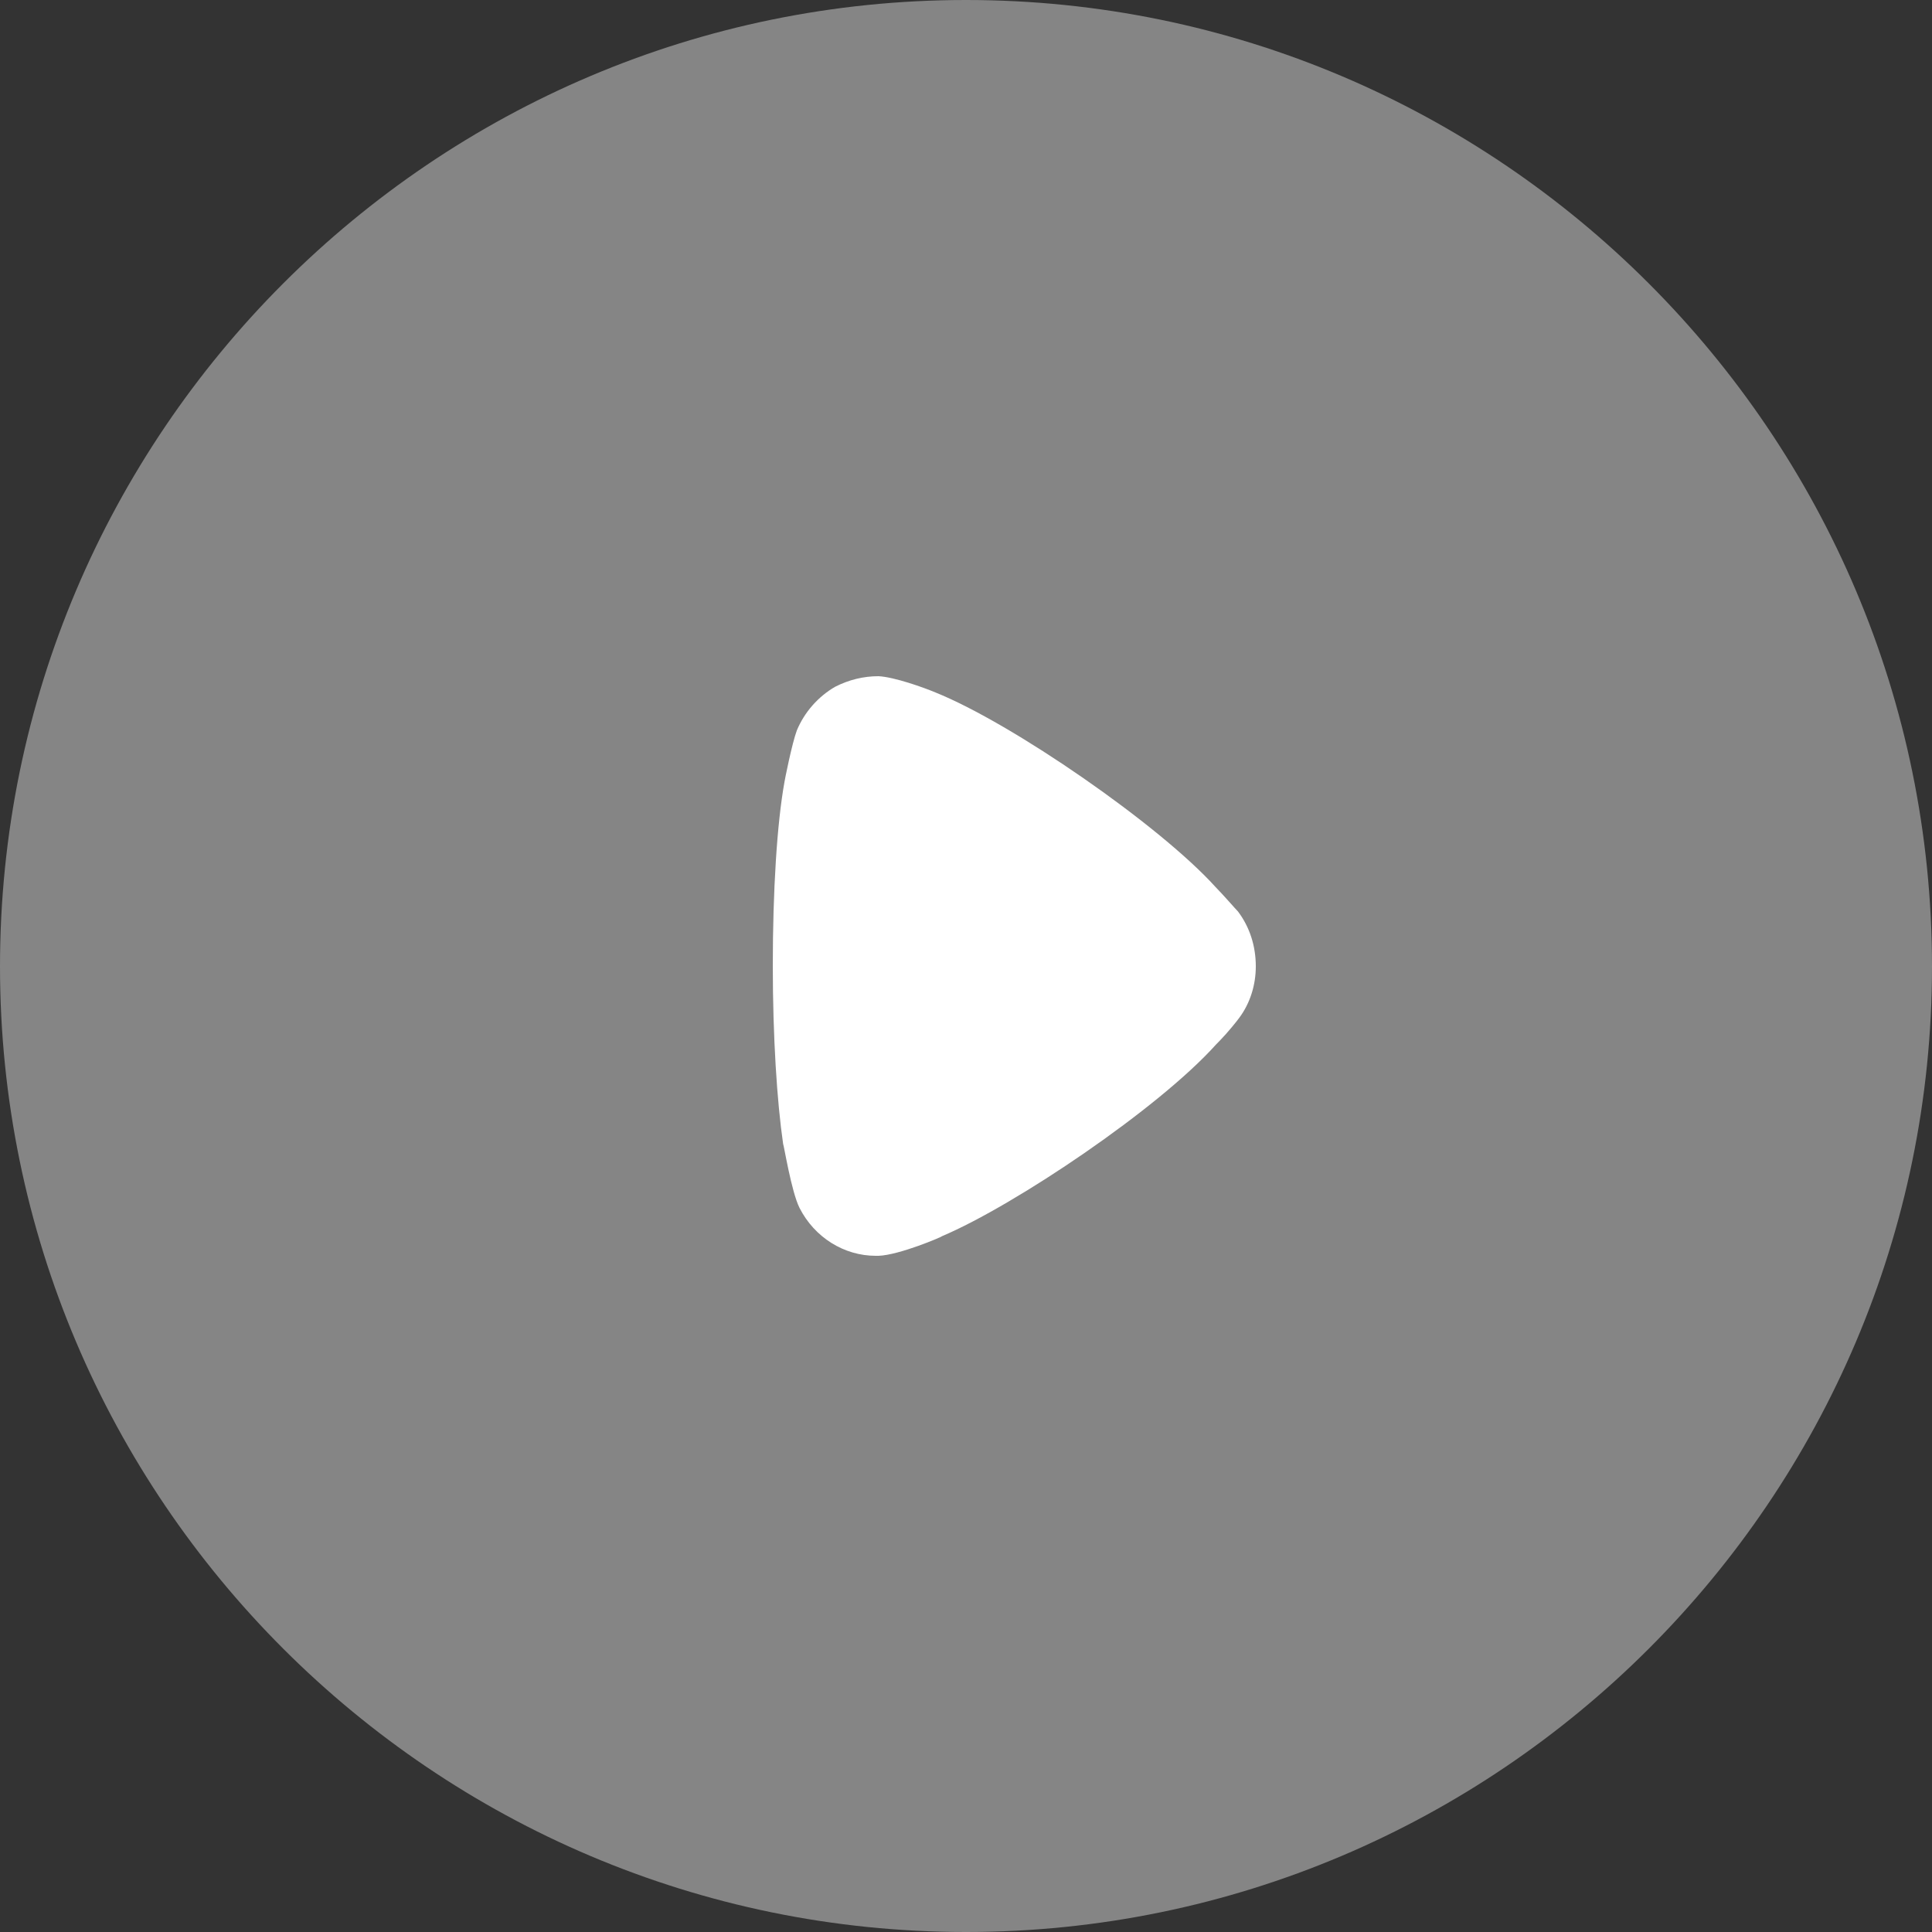
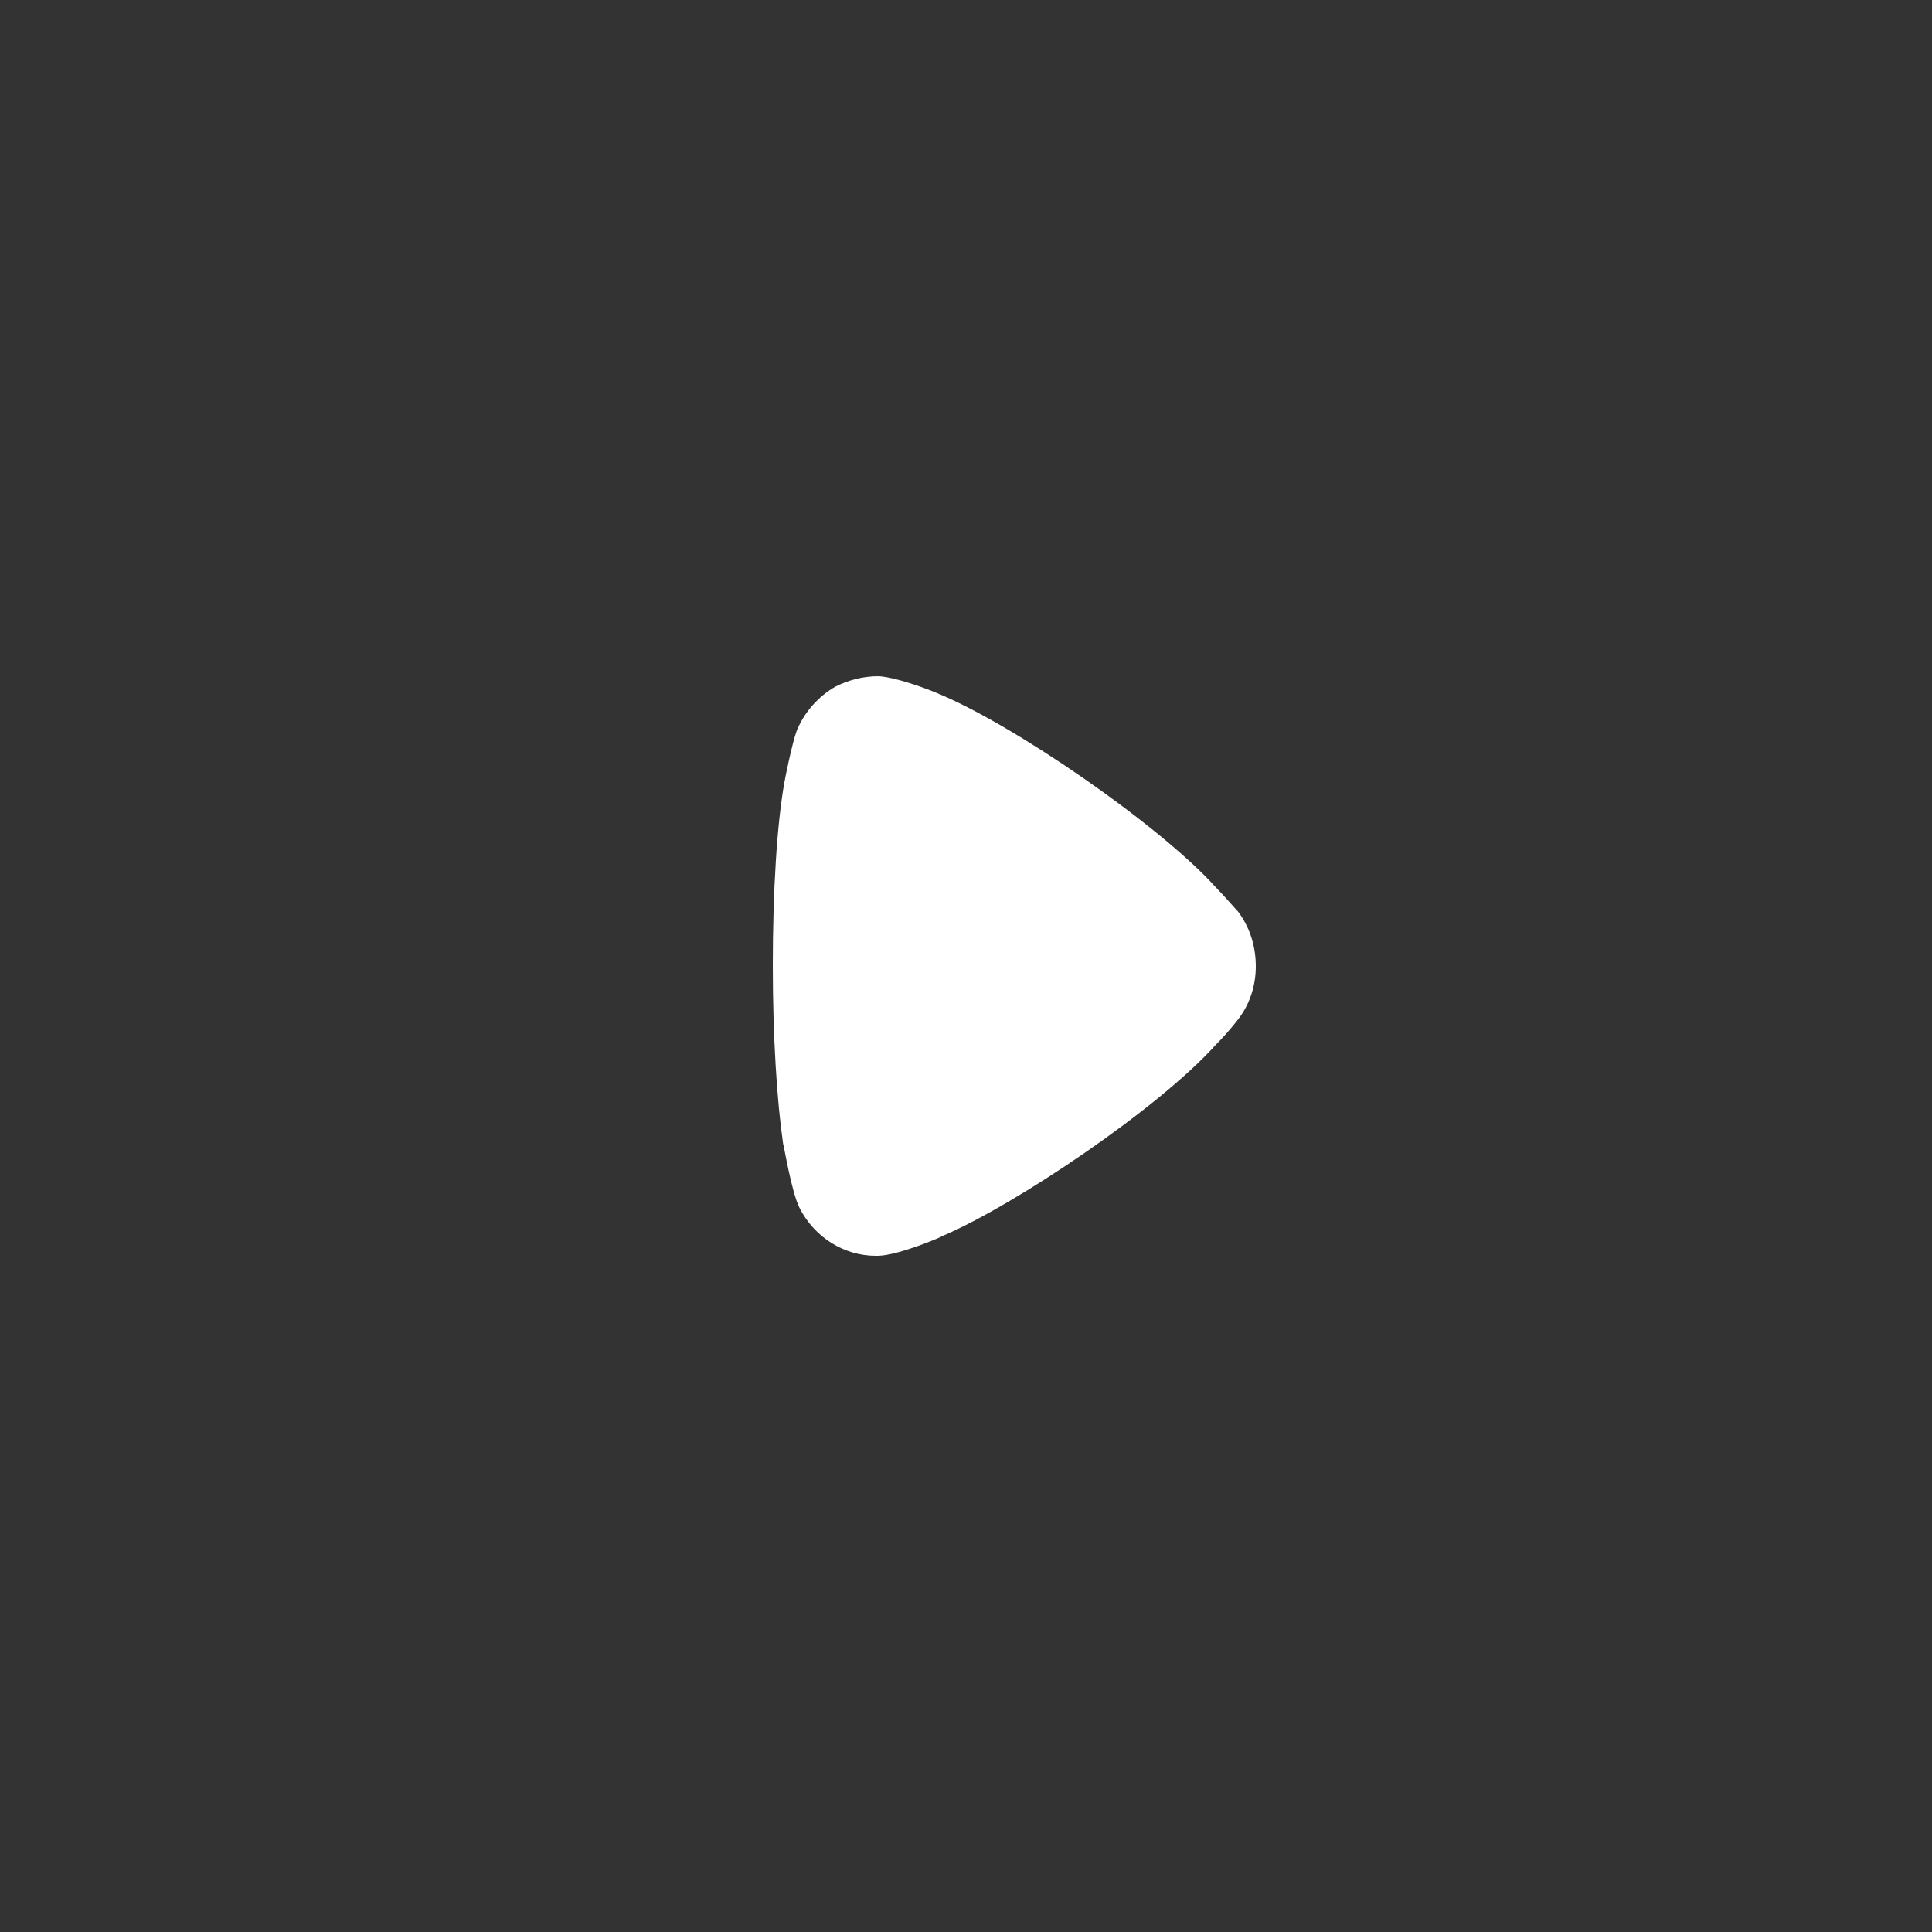
<svg xmlns="http://www.w3.org/2000/svg" width="20" height="20" viewBox="0 0 20 20" fill="none">
  <rect x="0" y="0" width="20" height="20" fill="#333333" stroke="none" />
-   <path opacity="0.4" d="M20 10.005C20 15.514 15.512 20 10 20C4.488 20 0 15.514 0 10.005C0 4.486 4.488 0 10 0C15.512 0 20 4.486 20 10.005Z" fill="white" />
  <path d="M13 10.004C13 10.193 12.943 10.383 12.829 10.536C12.808 10.566 12.709 10.689 12.631 10.769L12.588 10.813C11.992 11.477 10.507 12.476 9.754 12.796C9.754 12.803 9.307 12.993 9.094 13H9.065C8.739 13 8.433 12.811 8.277 12.505C8.192 12.337 8.114 11.848 8.107 11.842C8.043 11.403 8 10.733 8 9.996C8 9.224 8.043 8.524 8.121 8.094C8.121 8.086 8.199 7.693 8.249 7.561C8.327 7.373 8.469 7.211 8.646 7.109C8.788 7.037 8.938 7 9.094 7C9.257 7.008 9.562 7.117 9.683 7.168C10.479 7.488 11.999 8.538 12.581 9.18C12.68 9.282 12.787 9.407 12.815 9.435C12.936 9.595 13 9.792 13 10.004Z" fill="white" />
</svg>